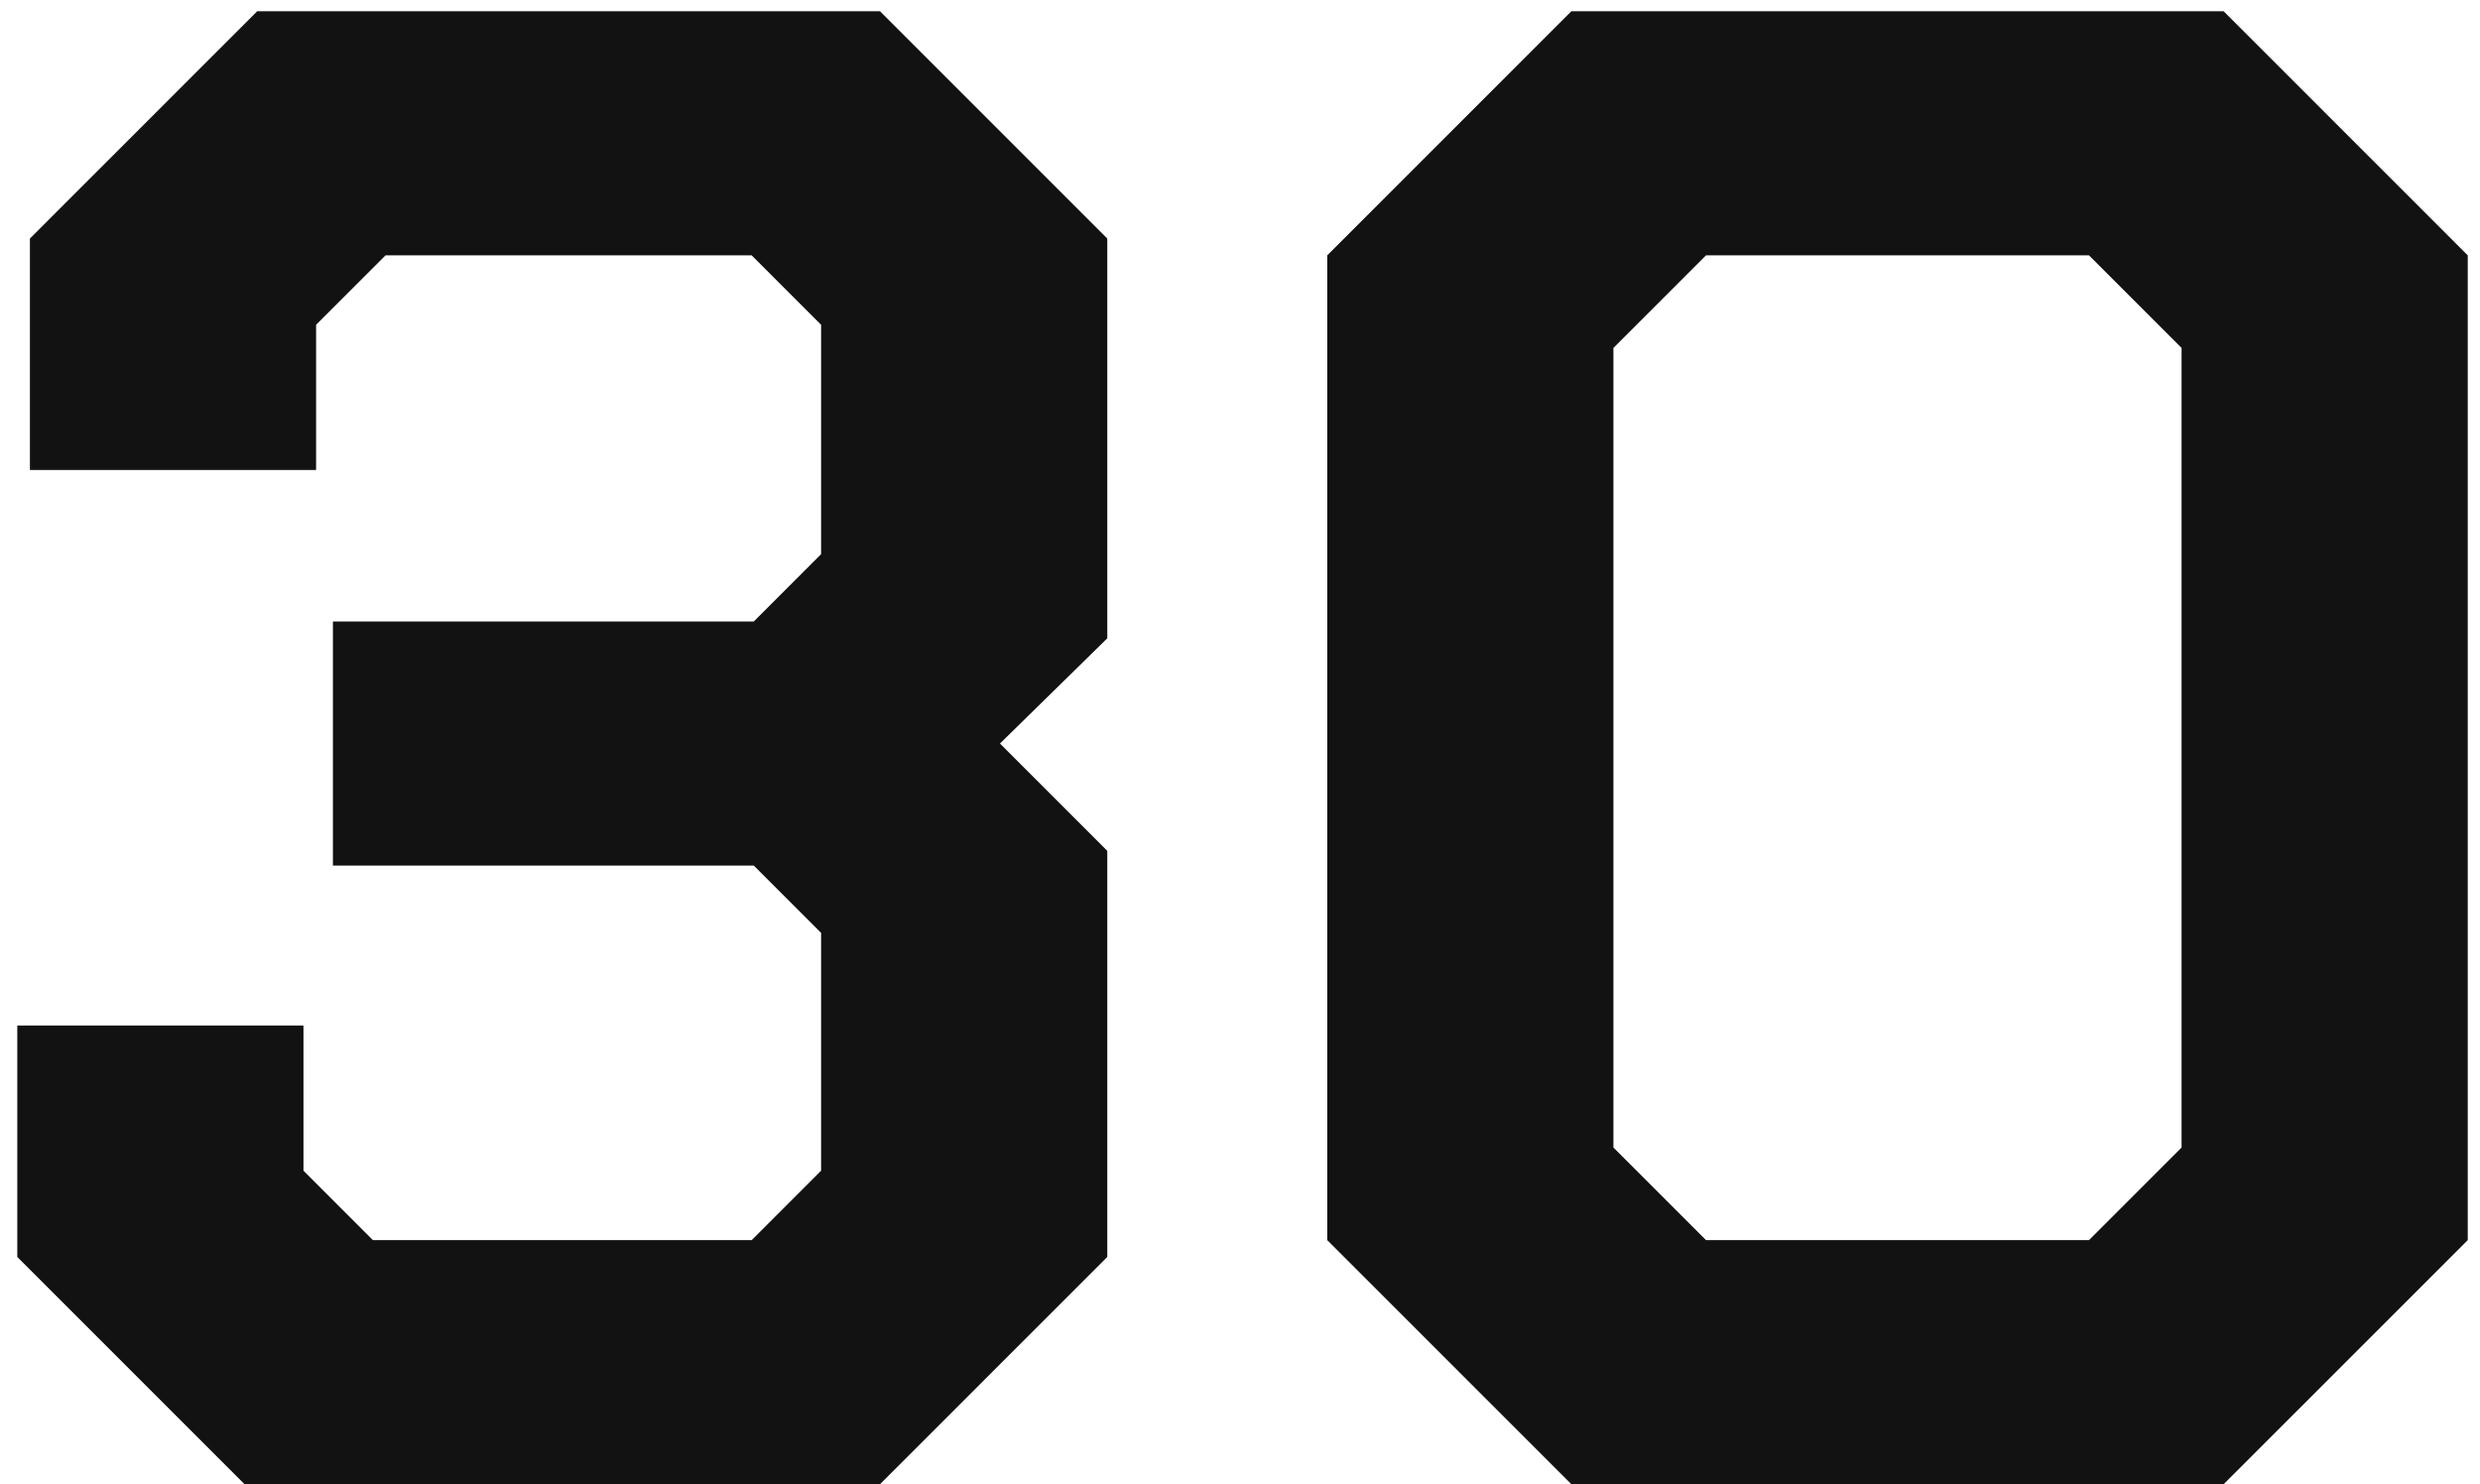
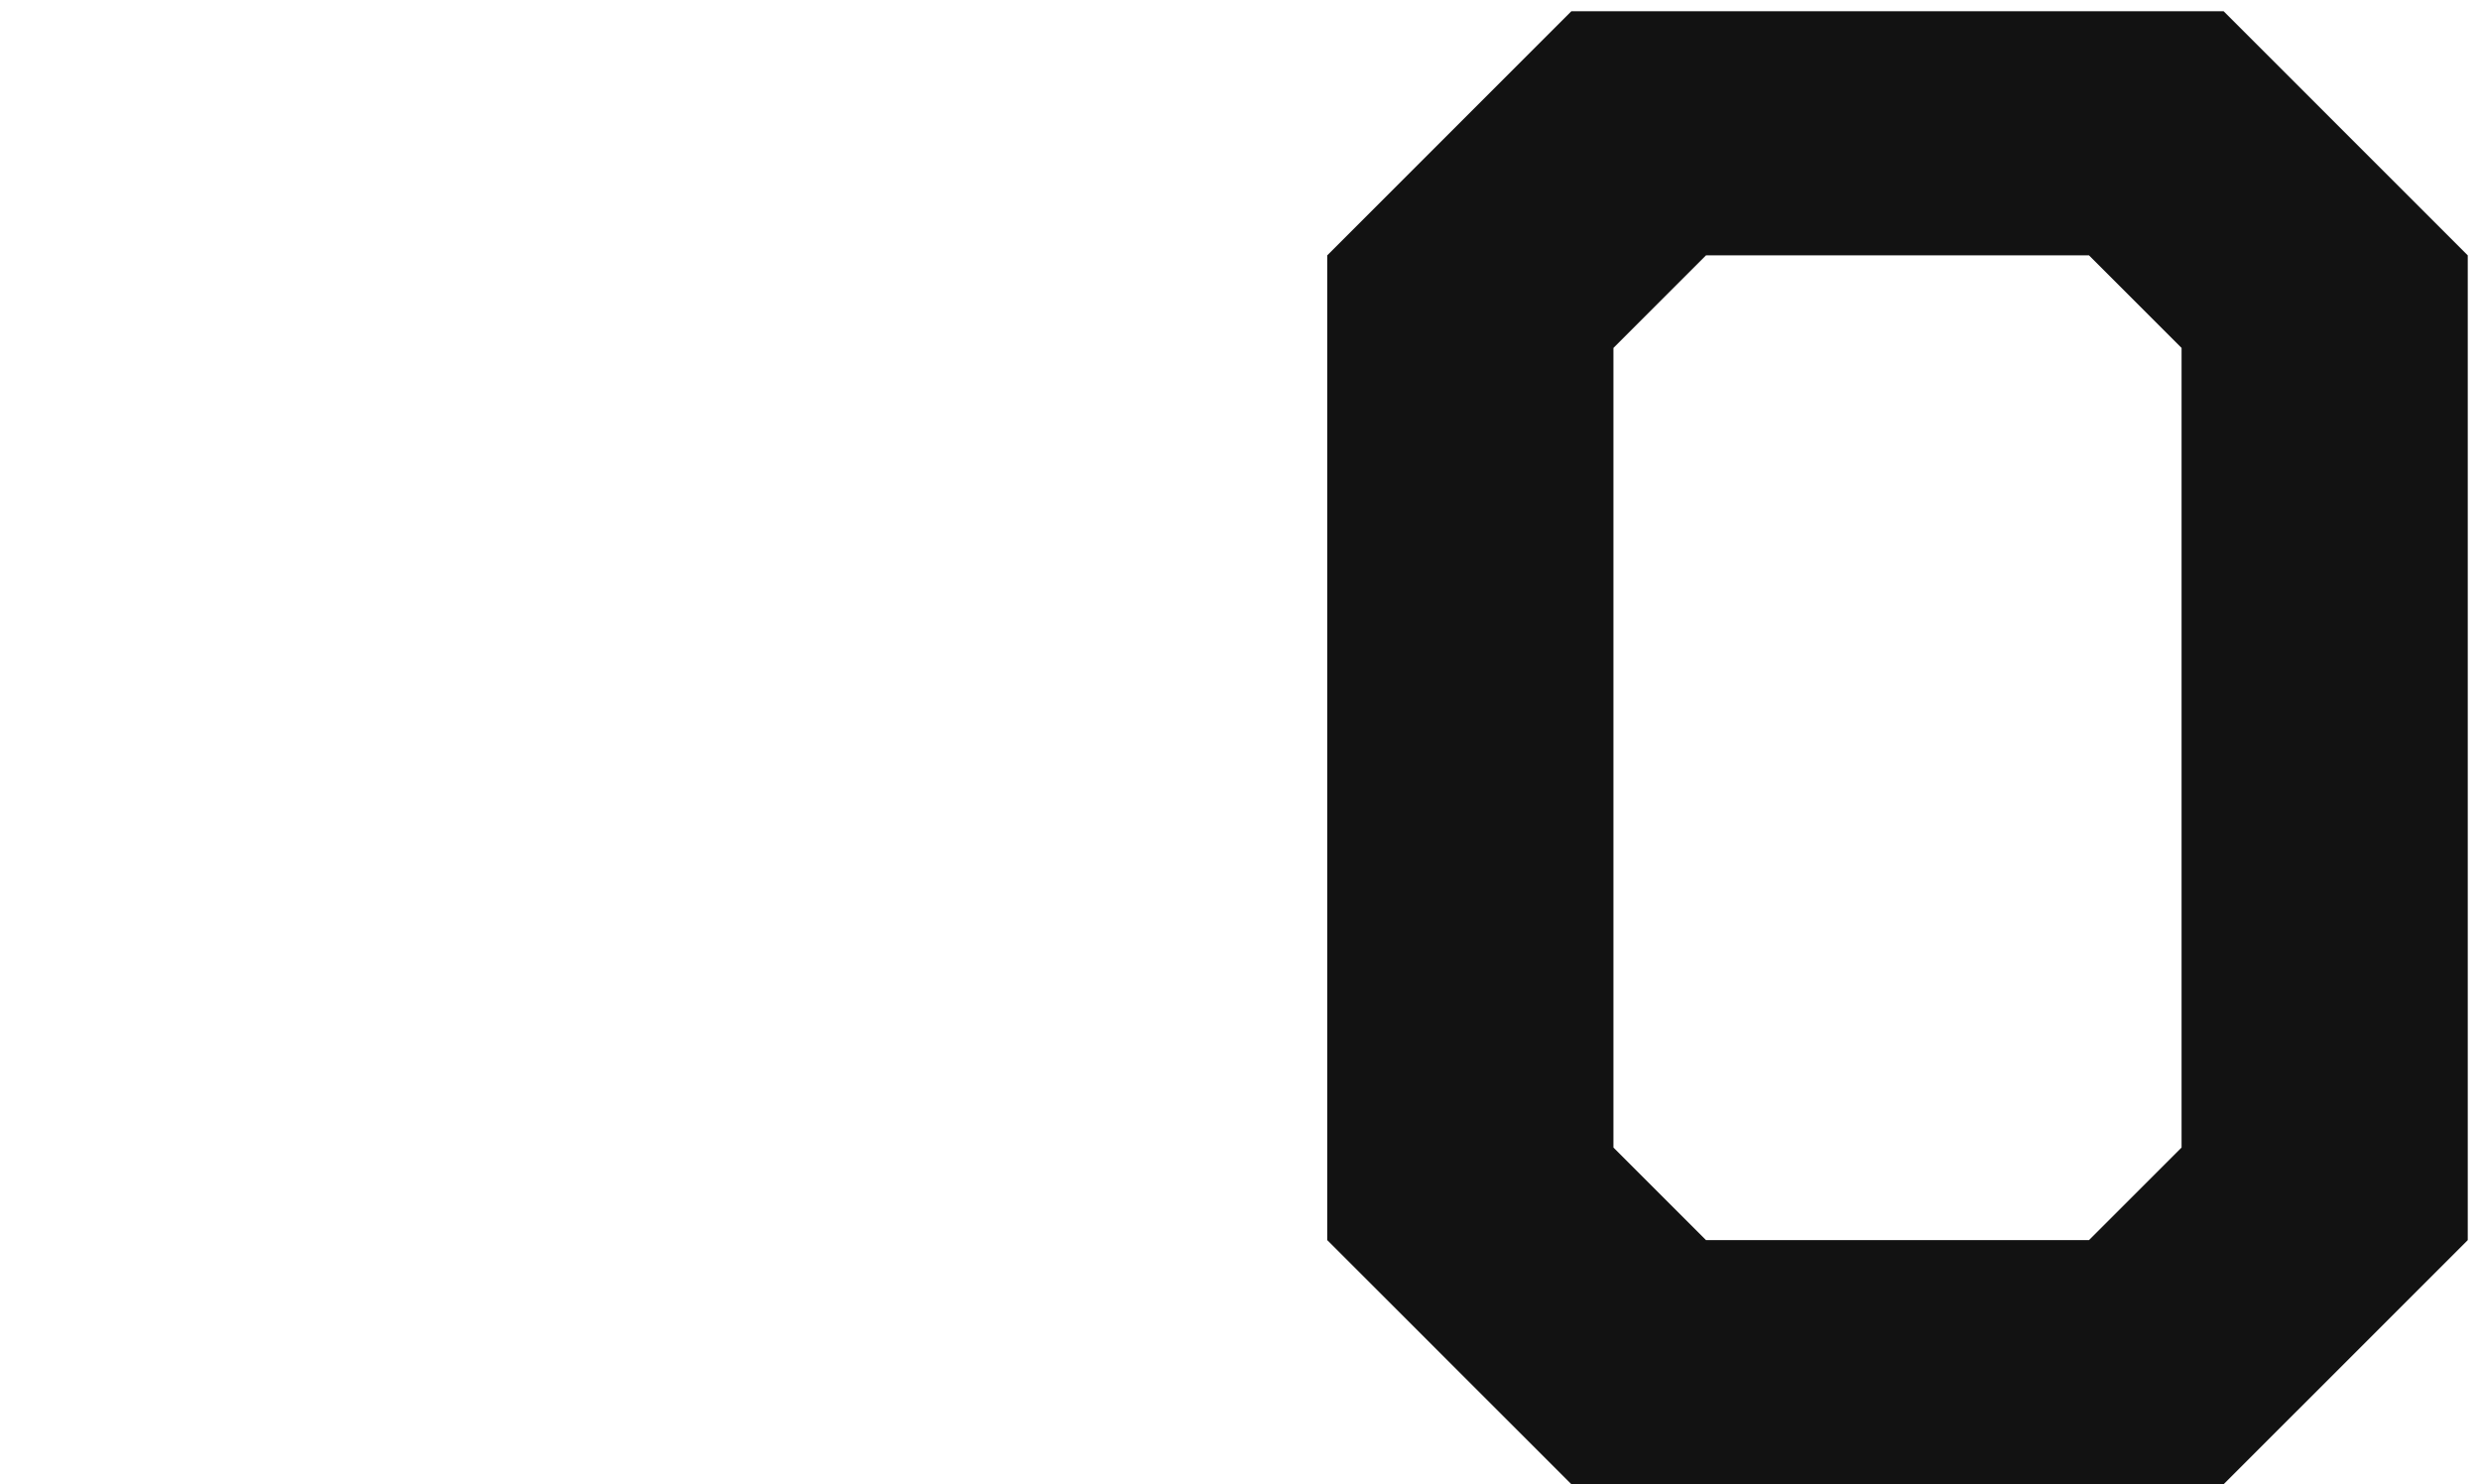
<svg xmlns="http://www.w3.org/2000/svg" width="132" height="79" viewBox="0 0 132 79" fill="none">
-   <path d="M0.92 66.904V54.584H16.152V62.312L19.848 66.008H40.008L43.704 62.312V49.656L40.12 46.072H17.72V33.08H40.12L43.704 29.496V17.288L40.008 13.592H20.52L16.824 17.288V25.016H1.592V12.696L13.688 0.6H46.84L58.936 12.696V33.976L53.224 39.576L58.936 45.288V66.904L46.84 79H13.016L0.92 66.904Z" fill="#121212" />
  <path d="M70.644 66.008V13.592L83.636 0.6H118.356L131.348 13.592V66.008L118.356 79H83.636L70.644 66.008ZM111.188 66.008L116.116 61.08V18.52L111.188 13.592H90.804L85.876 18.52V61.08L90.804 66.008H111.188Z" fill="#121212" />
</svg>